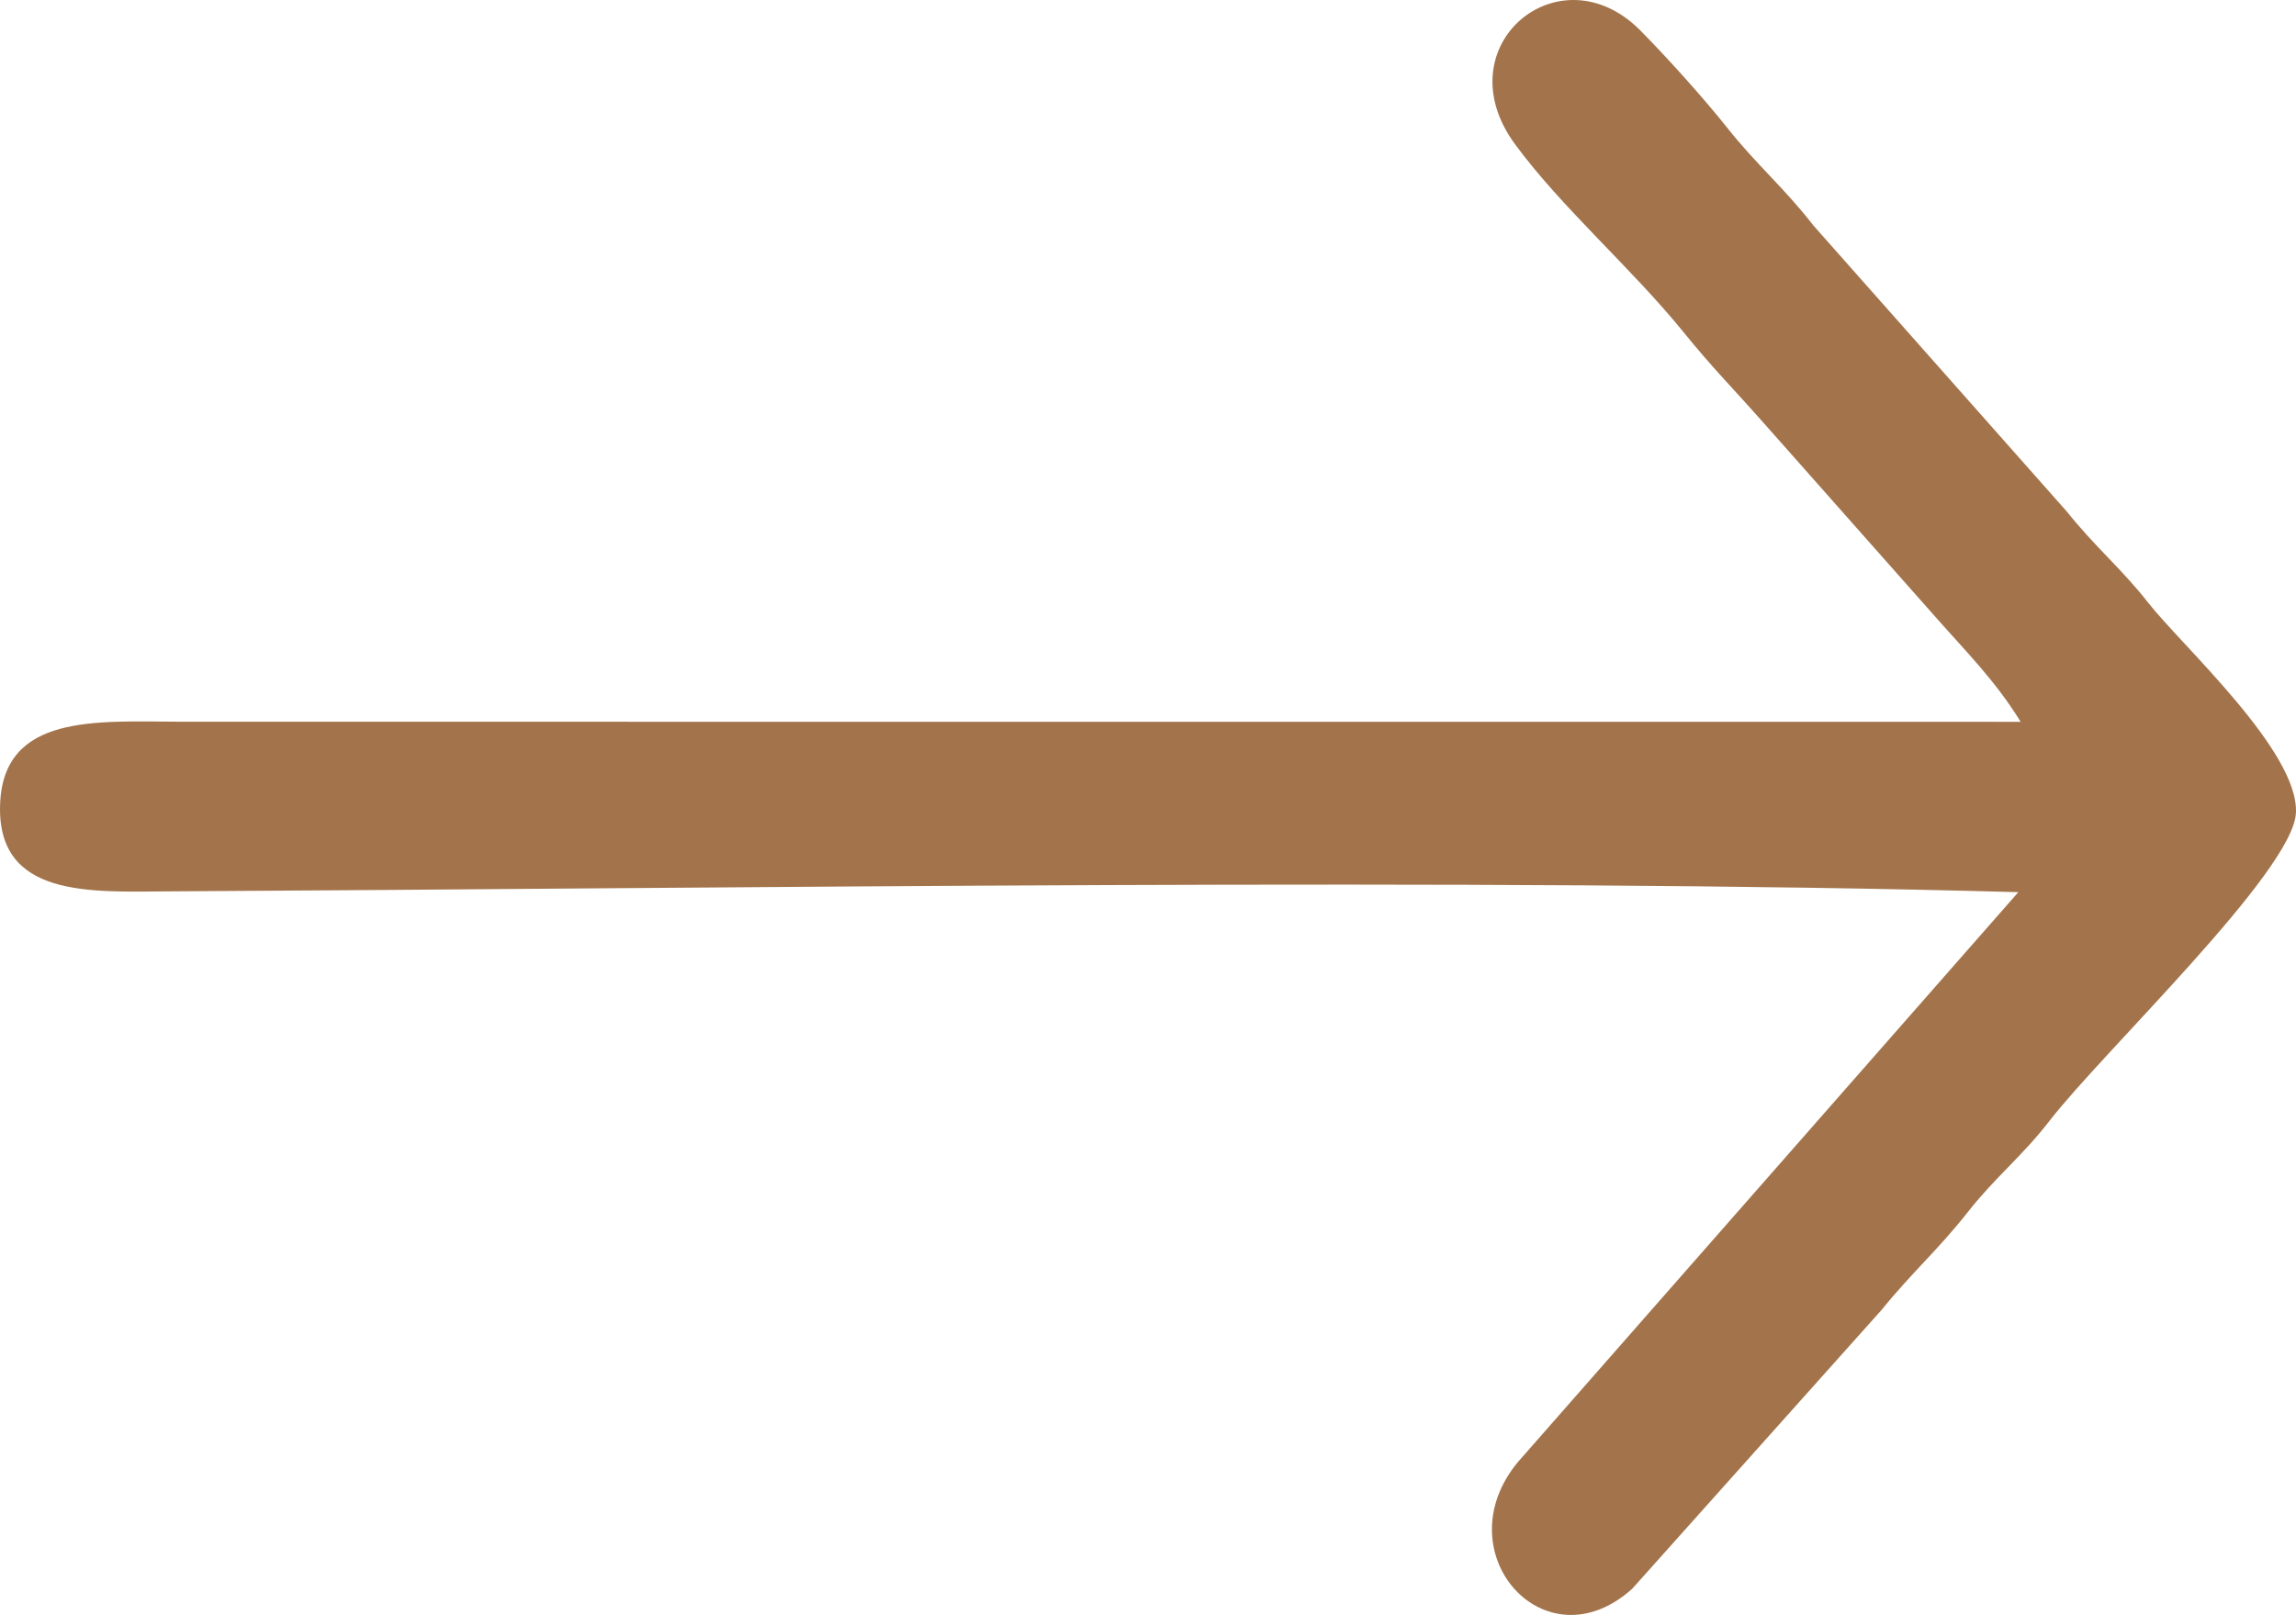
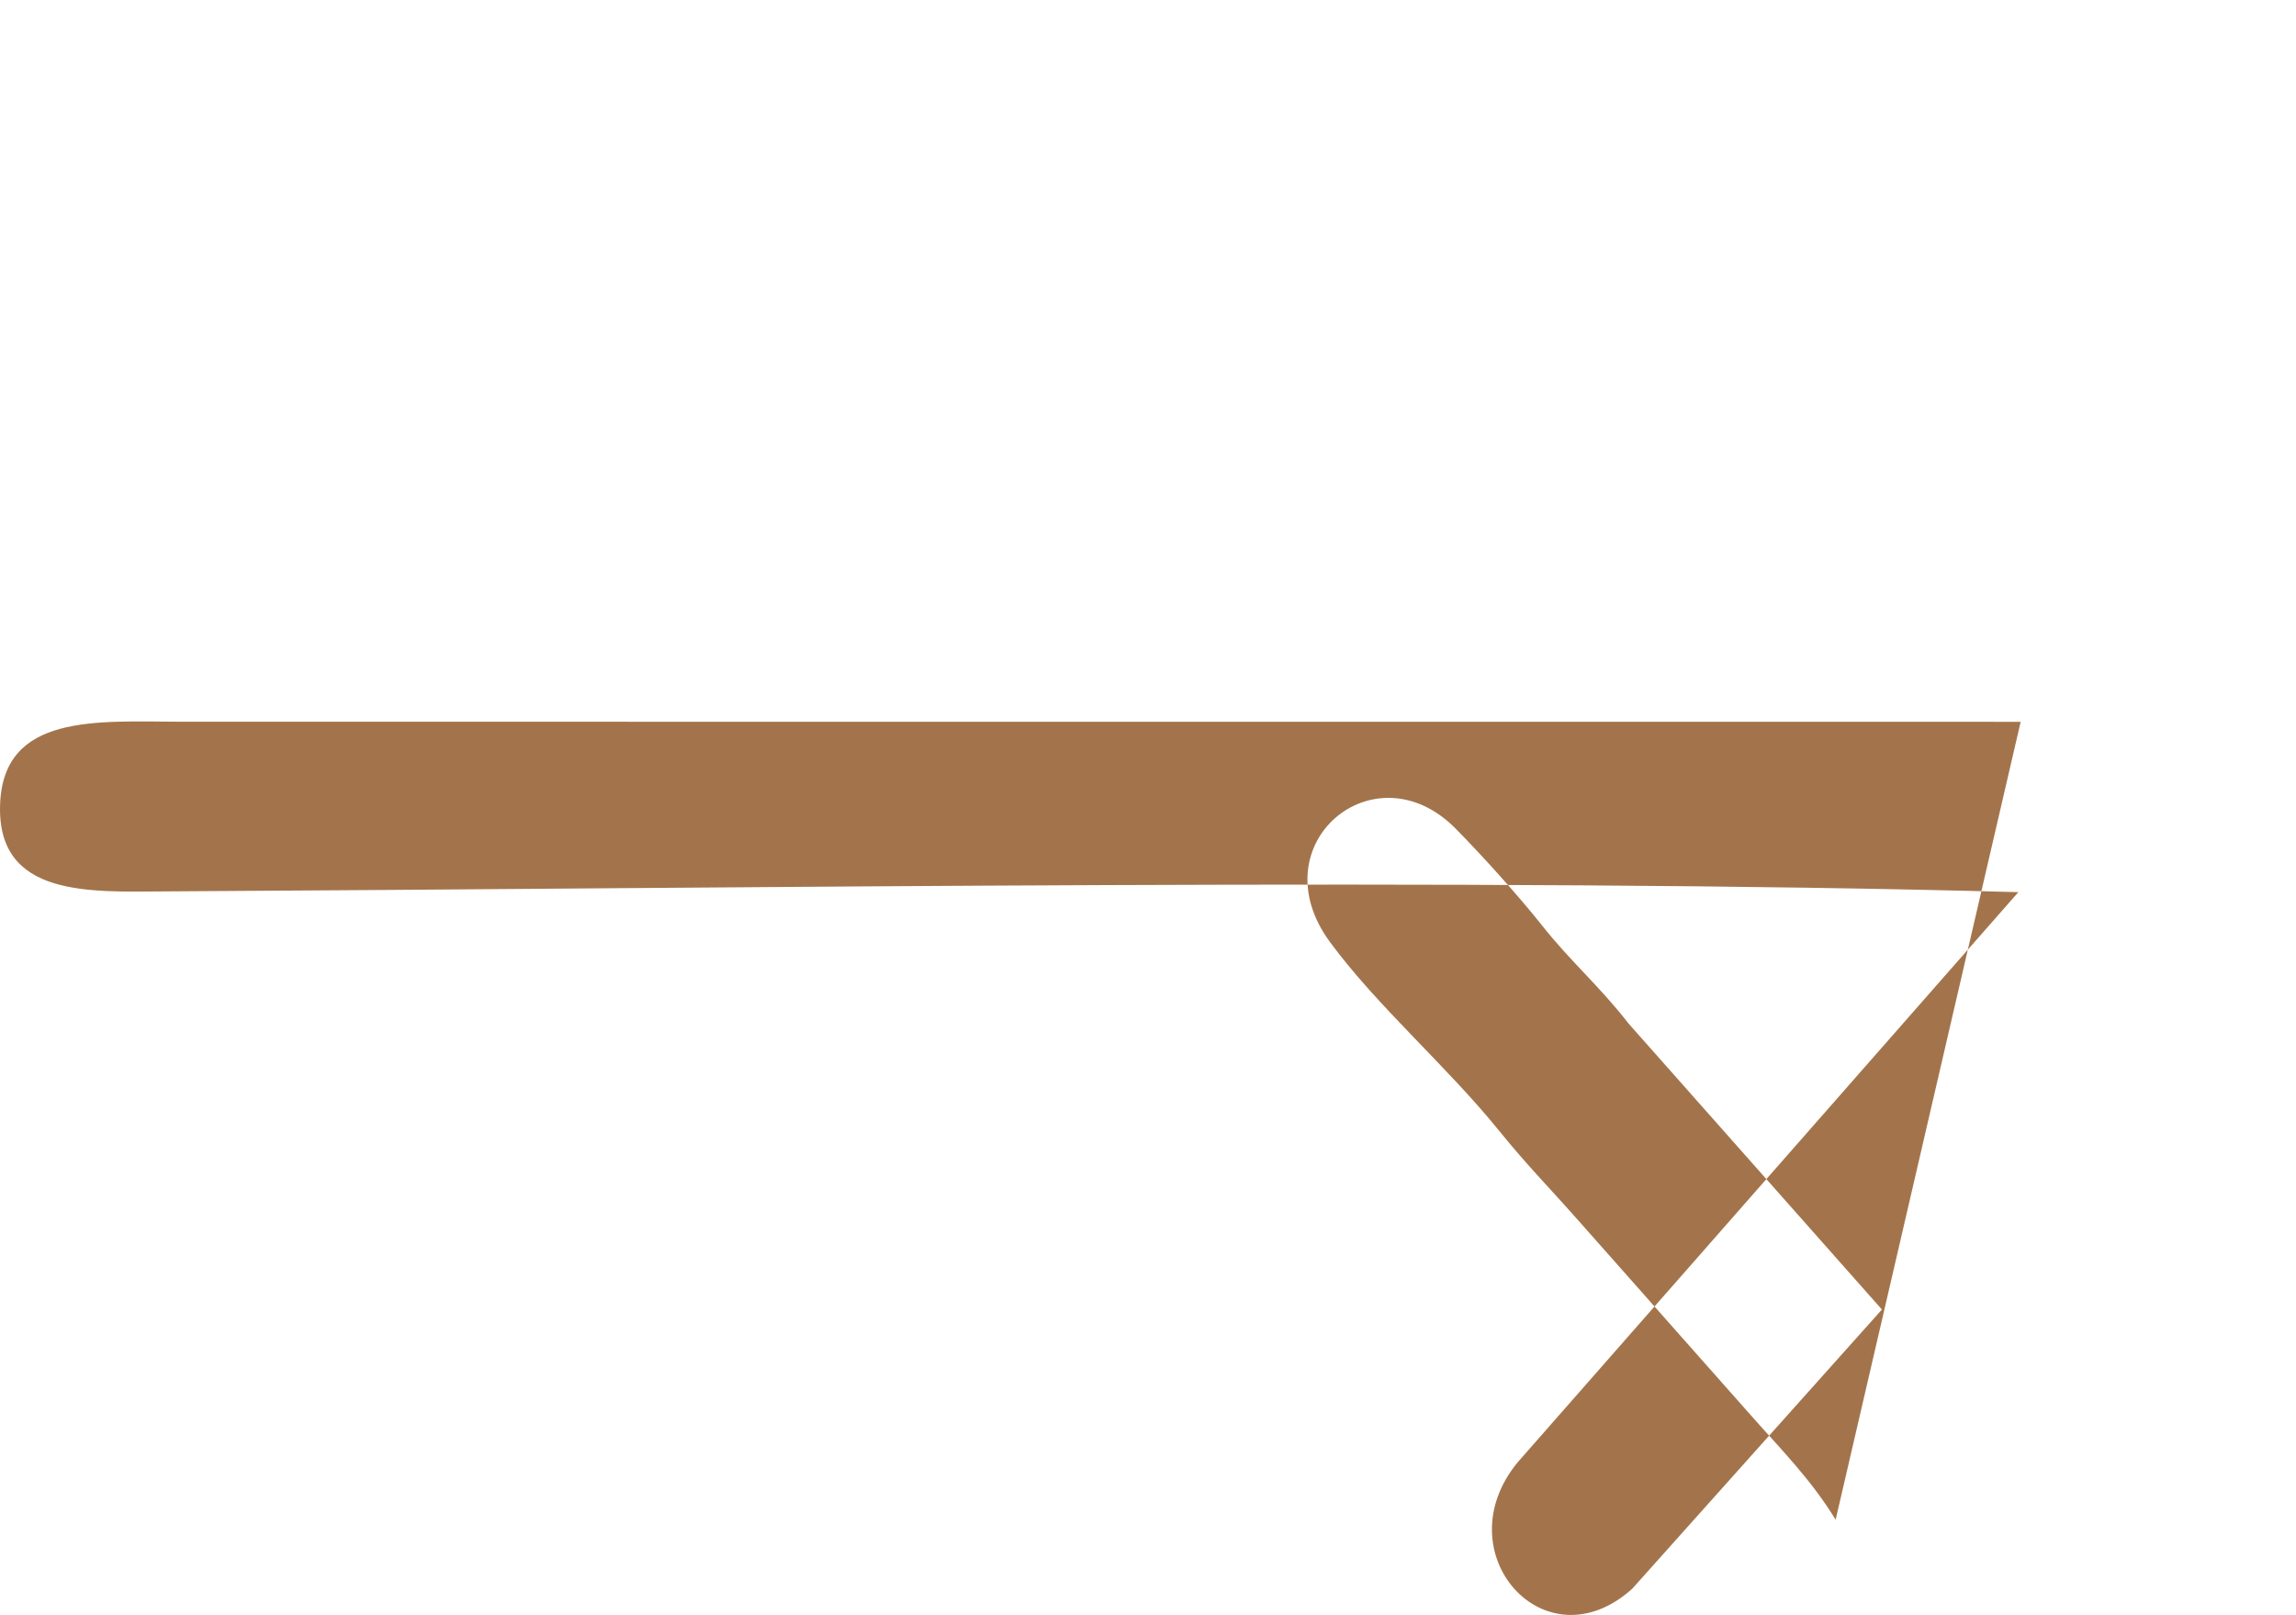
<svg xmlns="http://www.w3.org/2000/svg" xml:space="preserve" width="42.31mm" height="29.768mm" style="shape-rendering:geometricPrecision; text-rendering:geometricPrecision; image-rendering:optimizeQuality; fill-rule:evenodd; clip-rule:evenodd" viewBox="0 0 1379.4 970.51">
  <defs>
    <style type="text/css">  .fil0 {fill:#A3744B}  </style>
  </defs>
  <g id="Слой_x0020_1">
    <g id="_171439964080">
-       <path class="fil0" d="M1213.99 433.78l-1106.08 -0.05c-50.32,-0.24 -105.5,-4.65 -107.83,49.02 -2.47,57.1 54.56,53.17 100.84,52.93 342.26,-1.81 790.43,-8.42 1111.67,0.47l-300.78 342.62c-44.66,54.24 16.34,123.27 68.83,75.98l149.99 -167.77c17.79,-22.02 33.86,-35.99 51.71,-58.7 16.51,-21.01 32.3,-33.13 48.88,-54.57 32.23,-41.68 146.25,-149.77 148.14,-185.06 1.98,-36.97 -68.31,-100.37 -88.79,-126.49 -15.99,-20.4 -32.13,-33.77 -48.79,-54.67l-152.31 -171.98c-17.25,-22.29 -34.42,-36.8 -51.75,-58.68 -14.11,-17.82 -36.33,-42.44 -52.13,-58.43 -48.61,-49.16 -118.75,9.39 -75.35,68.33 28.26,38.38 69.78,74.16 101.17,112.85 17.79,21.92 28.5,32.37 48.52,55l103.7 117.12c17.68,20.03 35.31,37.61 50.36,62.09z" />
+       <path class="fil0" d="M1213.99 433.78l-1106.08 -0.05c-50.32,-0.24 -105.5,-4.65 -107.83,49.02 -2.47,57.1 54.56,53.17 100.84,52.93 342.26,-1.81 790.43,-8.42 1111.67,0.47l-300.78 342.62c-44.66,54.24 16.34,123.27 68.83,75.98l149.99 -167.77l-152.31 -171.98c-17.25,-22.29 -34.42,-36.8 -51.75,-58.68 -14.11,-17.82 -36.33,-42.44 -52.13,-58.43 -48.61,-49.16 -118.75,9.39 -75.35,68.33 28.26,38.38 69.78,74.16 101.17,112.85 17.79,21.92 28.5,32.37 48.52,55l103.7 117.12c17.68,20.03 35.31,37.61 50.36,62.09z" />
    </g>
  </g>
</svg>